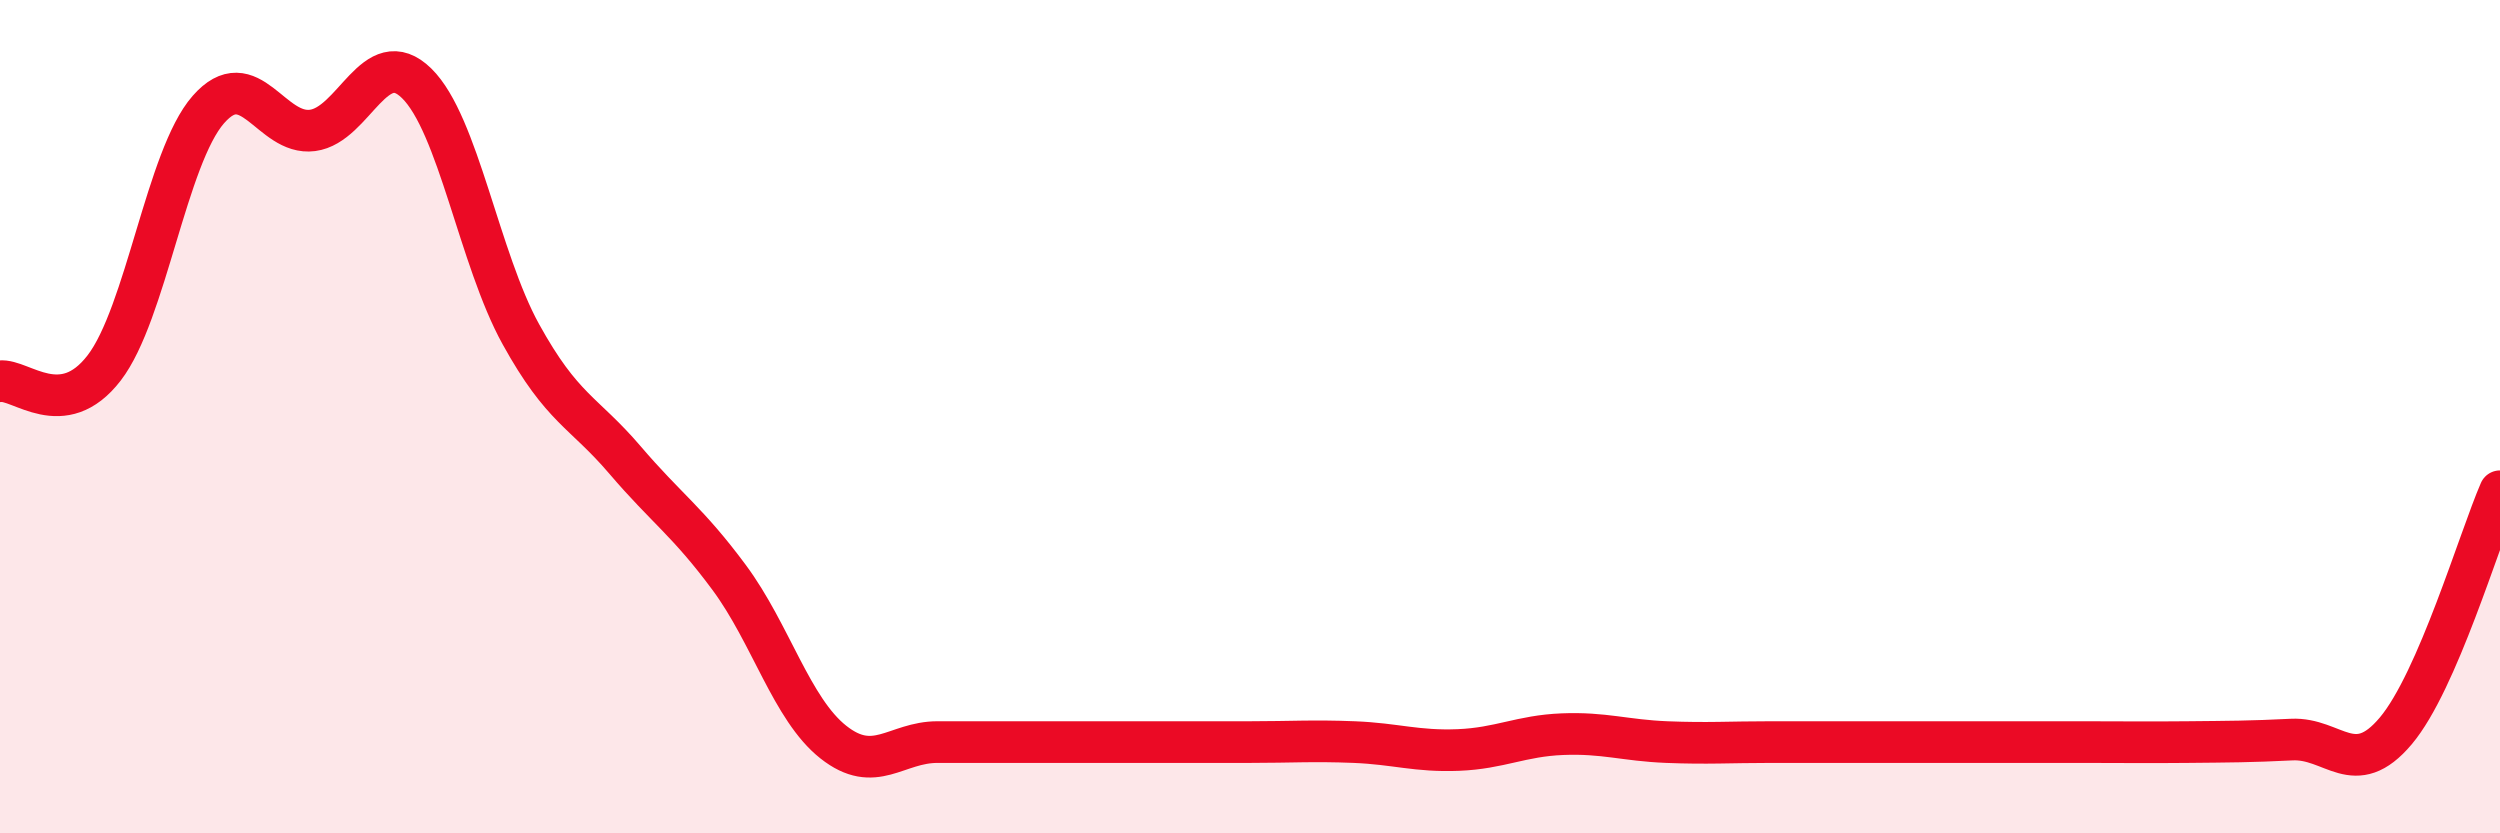
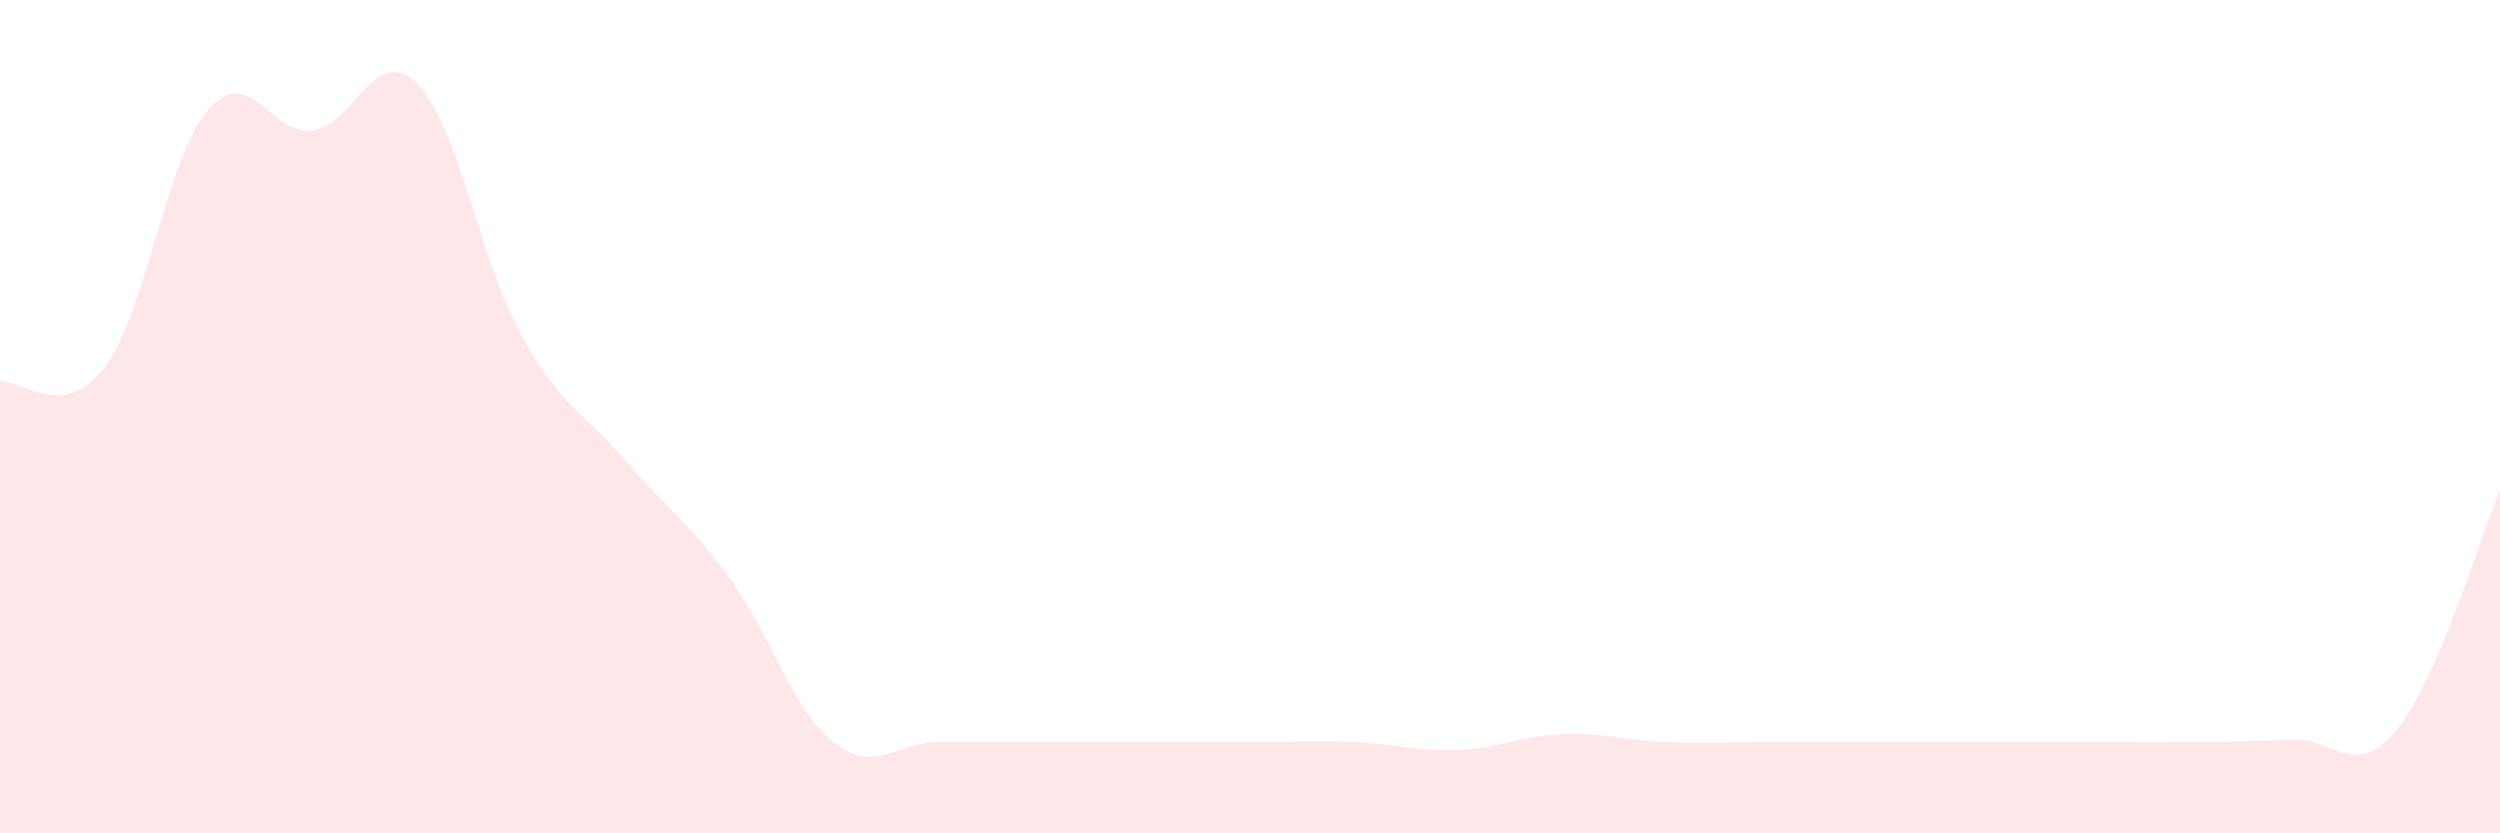
<svg xmlns="http://www.w3.org/2000/svg" width="60" height="20" viewBox="0 0 60 20">
  <path d="M 0,9.15 C 0.5,9.09 1.5,10.13 2.5,8.83 C 3.5,7.53 4,3.77 5,2.63 C 6,1.49 6.5,3.26 7.5,3.13 C 8.5,3 9,1.02 10,2 C 11,2.98 11.5,6.21 12.5,8.02 C 13.5,9.83 14,9.87 15,11.04 C 16,12.21 16.5,12.51 17.5,13.86 C 18.5,15.21 19,17.02 20,17.81 C 21,18.6 21.5,17.81 22.5,17.81 C 23.5,17.81 24,17.81 25,17.81 C 26,17.81 26.5,17.81 27.5,17.81 C 28.5,17.81 29,17.81 30,17.81 C 31,17.81 31.5,17.77 32.5,17.81 C 33.5,17.85 34,18.04 35,18 C 36,17.96 36.5,17.66 37.5,17.62 C 38.5,17.58 39,17.77 40,17.81 C 41,17.85 41.5,17.81 42.5,17.81 C 43.5,17.81 44,17.81 45,17.81 C 46,17.81 46.5,17.81 47.5,17.81 C 48.5,17.81 49,17.81 50,17.81 C 51,17.81 51.5,17.82 52.5,17.81 C 53.5,17.8 54,17.8 55,17.75 C 56,17.7 56.5,18.73 57.5,17.54 C 58.5,16.35 59.5,12.94 60,11.79L60 20L0 20Z" fill="#EB0A25" opacity="0.1" stroke-linecap="round" stroke-linejoin="round" />
-   <path d="M 0,9.15 C 0.5,9.09 1.5,10.13 2.5,8.83 C 3.5,7.53 4,3.77 5,2.63 C 6,1.49 6.5,3.26 7.5,3.13 C 8.5,3 9,1.02 10,2 C 11,2.98 11.5,6.21 12.5,8.02 C 13.5,9.83 14,9.87 15,11.04 C 16,12.21 16.5,12.51 17.5,13.86 C 18.5,15.21 19,17.02 20,17.81 C 21,18.6 21.5,17.81 22.5,17.81 C 23.5,17.81 24,17.81 25,17.81 C 26,17.81 26.5,17.81 27.5,17.81 C 28.5,17.81 29,17.81 30,17.81 C 31,17.81 31.5,17.77 32.5,17.81 C 33.5,17.85 34,18.04 35,18 C 36,17.96 36.5,17.66 37.5,17.62 C 38.5,17.58 39,17.77 40,17.81 C 41,17.85 41.5,17.81 42.5,17.81 C 43.5,17.81 44,17.81 45,17.81 C 46,17.81 46.5,17.81 47.5,17.81 C 48.5,17.81 49,17.81 50,17.81 C 51,17.81 51.5,17.82 52.5,17.81 C 53.5,17.8 54,17.8 55,17.75 C 56,17.7 56.5,18.73 57.5,17.54 C 58.5,16.35 59.5,12.94 60,11.79" stroke="#EB0A25" stroke-width="1" fill="none" stroke-linecap="round" stroke-linejoin="round" />
</svg>